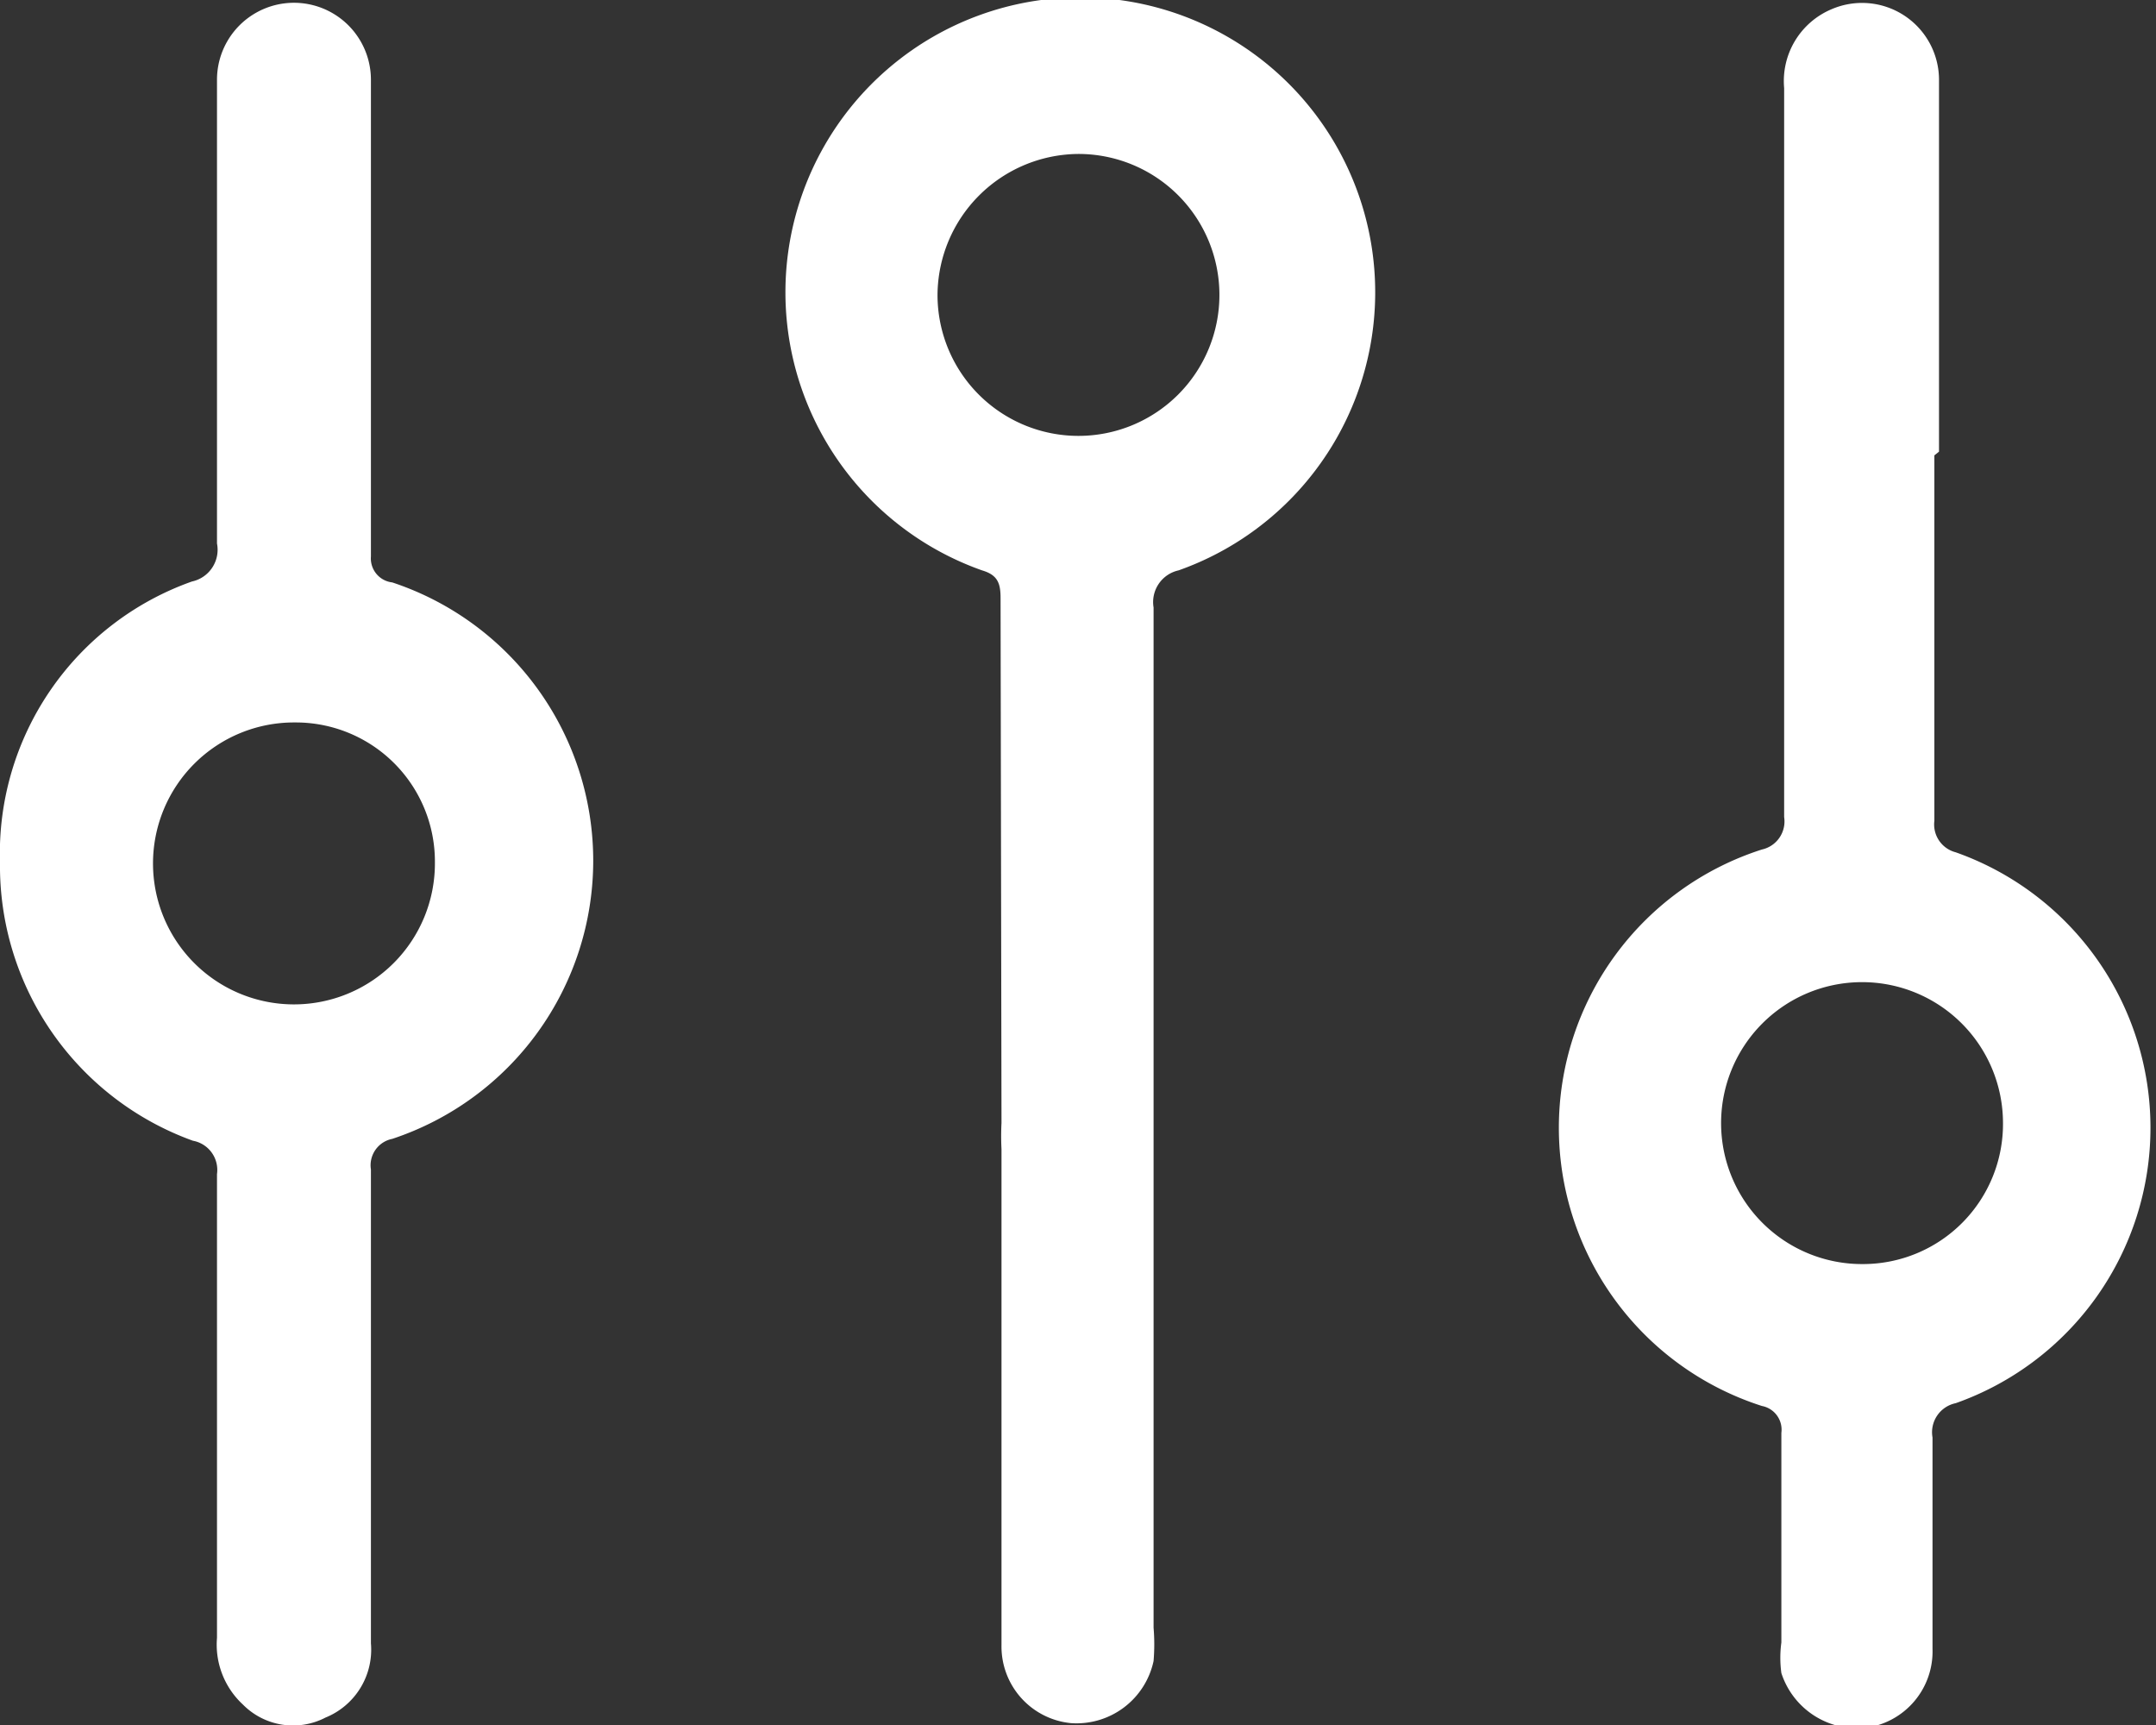
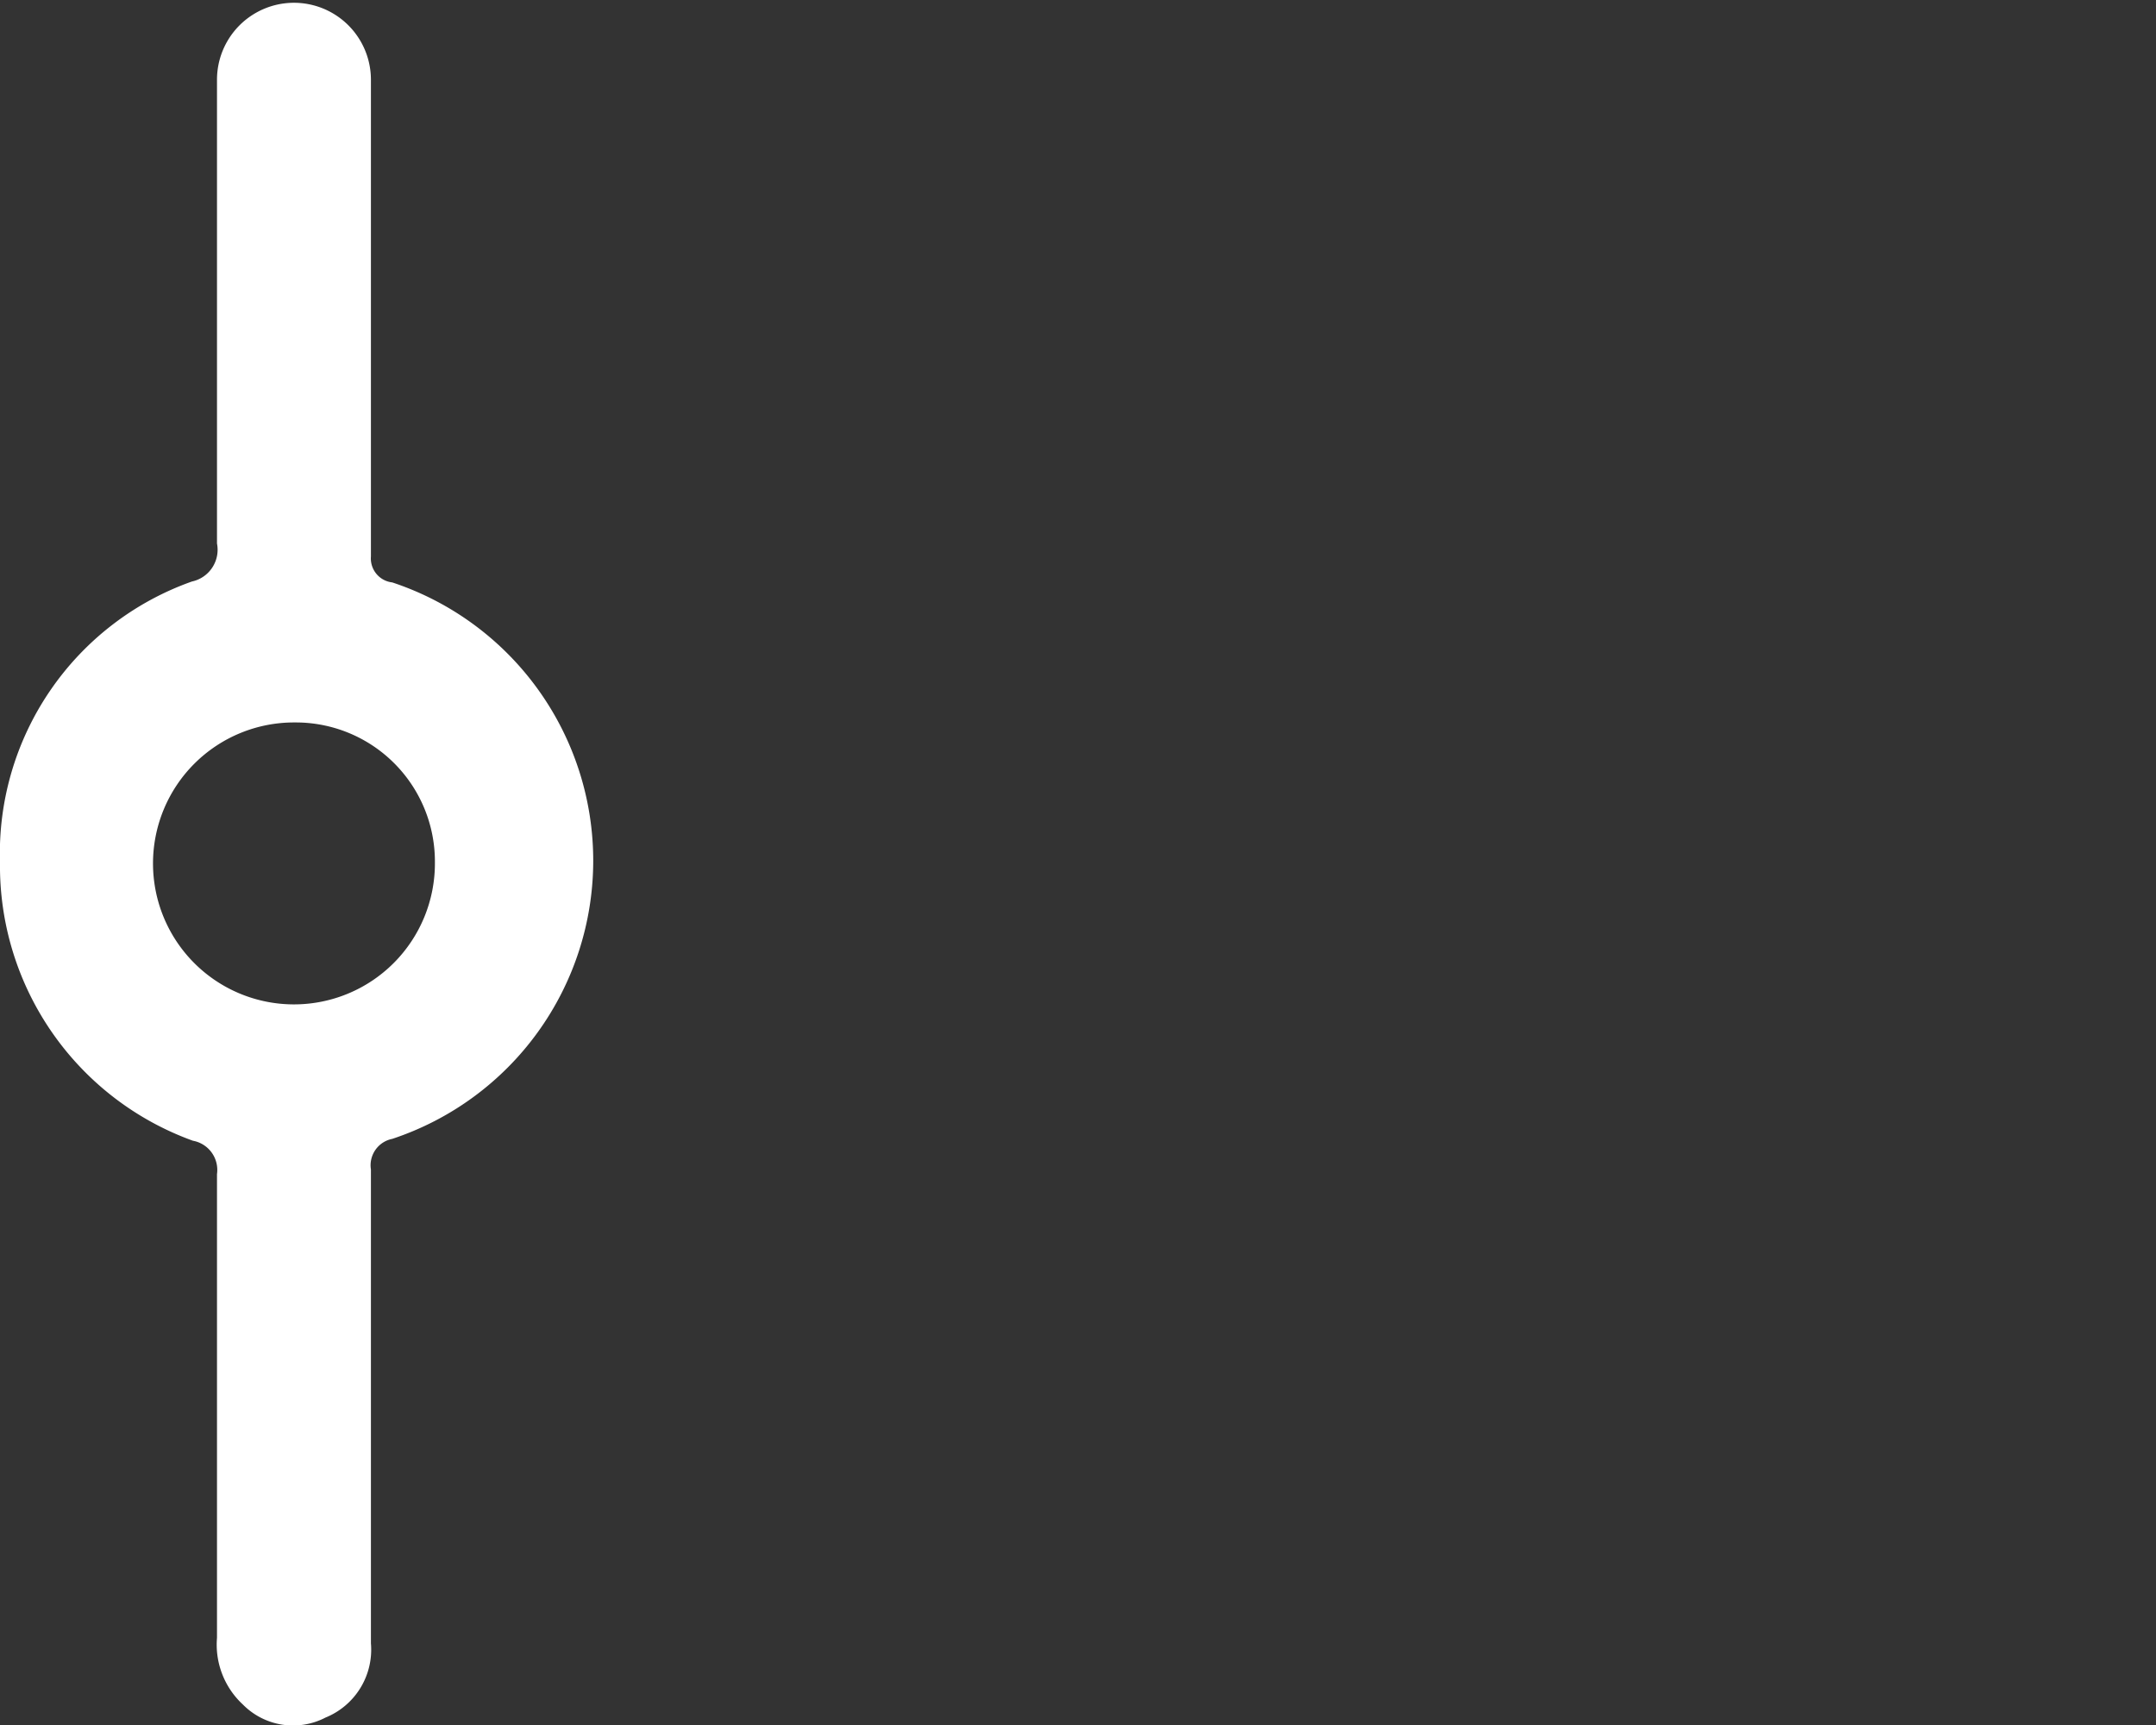
<svg xmlns="http://www.w3.org/2000/svg" width="23.25" height="18.6" viewBox="0 0 23.25 18.6">
  <rect x="0" y="0" width="23.25" height="18.6" fill="#333333" stroke="none" />
  <g id="Vrstva_2" data-name="Vrstva 2">
    <g id="SVGDoc">
-       <path d="M10.11,3.18a1.53,1.53,0,0,1,1.52-1.52,1.52,1.52,0,1,1-1.52,1.52Zm.69,8.93a2.72,2.72,0,0,0,0,.28c0,1.78,0,3.56,0,5.35a.83.83,0,0,0,.75.84.85.85,0,0,0,.89-.67,2.17,2.17,0,0,0,0-.36q0-5.49,0-11a.35.35,0,0,1,.27-.4,3.18,3.18,0,1,0-2.12,0c.17.05.2.14.2.3Z" style="fill:#fff" />
-       <path d="M20.09,13.63a1.52,1.52,0,1,1,1.51-1.52A1.51,1.51,0,0,1,20.09,13.63Zm.82-8.76c0-.32,0-.64,0-1,0-1,0-2,0-3A.83.83,0,0,0,19.75.1a.84.84,0,0,0-.51.85c0,2.61,0,5.23,0,7.86a.31.31,0,0,1-.24.35,3.15,3.15,0,0,0,0,6,.26.26,0,0,1,.21.29c0,.75,0,1.51,0,2.26a1.23,1.23,0,0,0,0,.33.86.86,0,0,0,.91.59.83.83,0,0,0,.72-.85c0-.76,0-1.52,0-2.28a.32.32,0,0,1,.25-.37,3.15,3.15,0,0,0,0-5.94.31.31,0,0,1-.23-.34c0-1.32,0-2.63,0-3.94Z" style="fill:#fff" />
      <path d="M3.18,7.79A1.5,1.5,0,0,1,4.69,9.3,1.52,1.52,0,1,1,3.18,7.79ZM4,3.45V.86a.83.83,0,1,0-1.66,0v5a.35.35,0,0,1-.27.41A3.11,3.11,0,0,0,0,9.3a3.15,3.15,0,0,0,2.08,3,.32.32,0,0,1,.26.36c0,1.67,0,3.34,0,5a.88.88,0,0,0,.28.72.76.76,0,0,0,.89.14A.79.79,0,0,0,4,17.72c0-1.7,0-3.4,0-5.11a.29.29,0,0,1,.23-.33,3.16,3.16,0,0,0,0-6A.26.26,0,0,1,4,6c0-.85,0-1.71,0-2.57Z" style="fill:#fff" />
    </g>
  </g>
</svg>